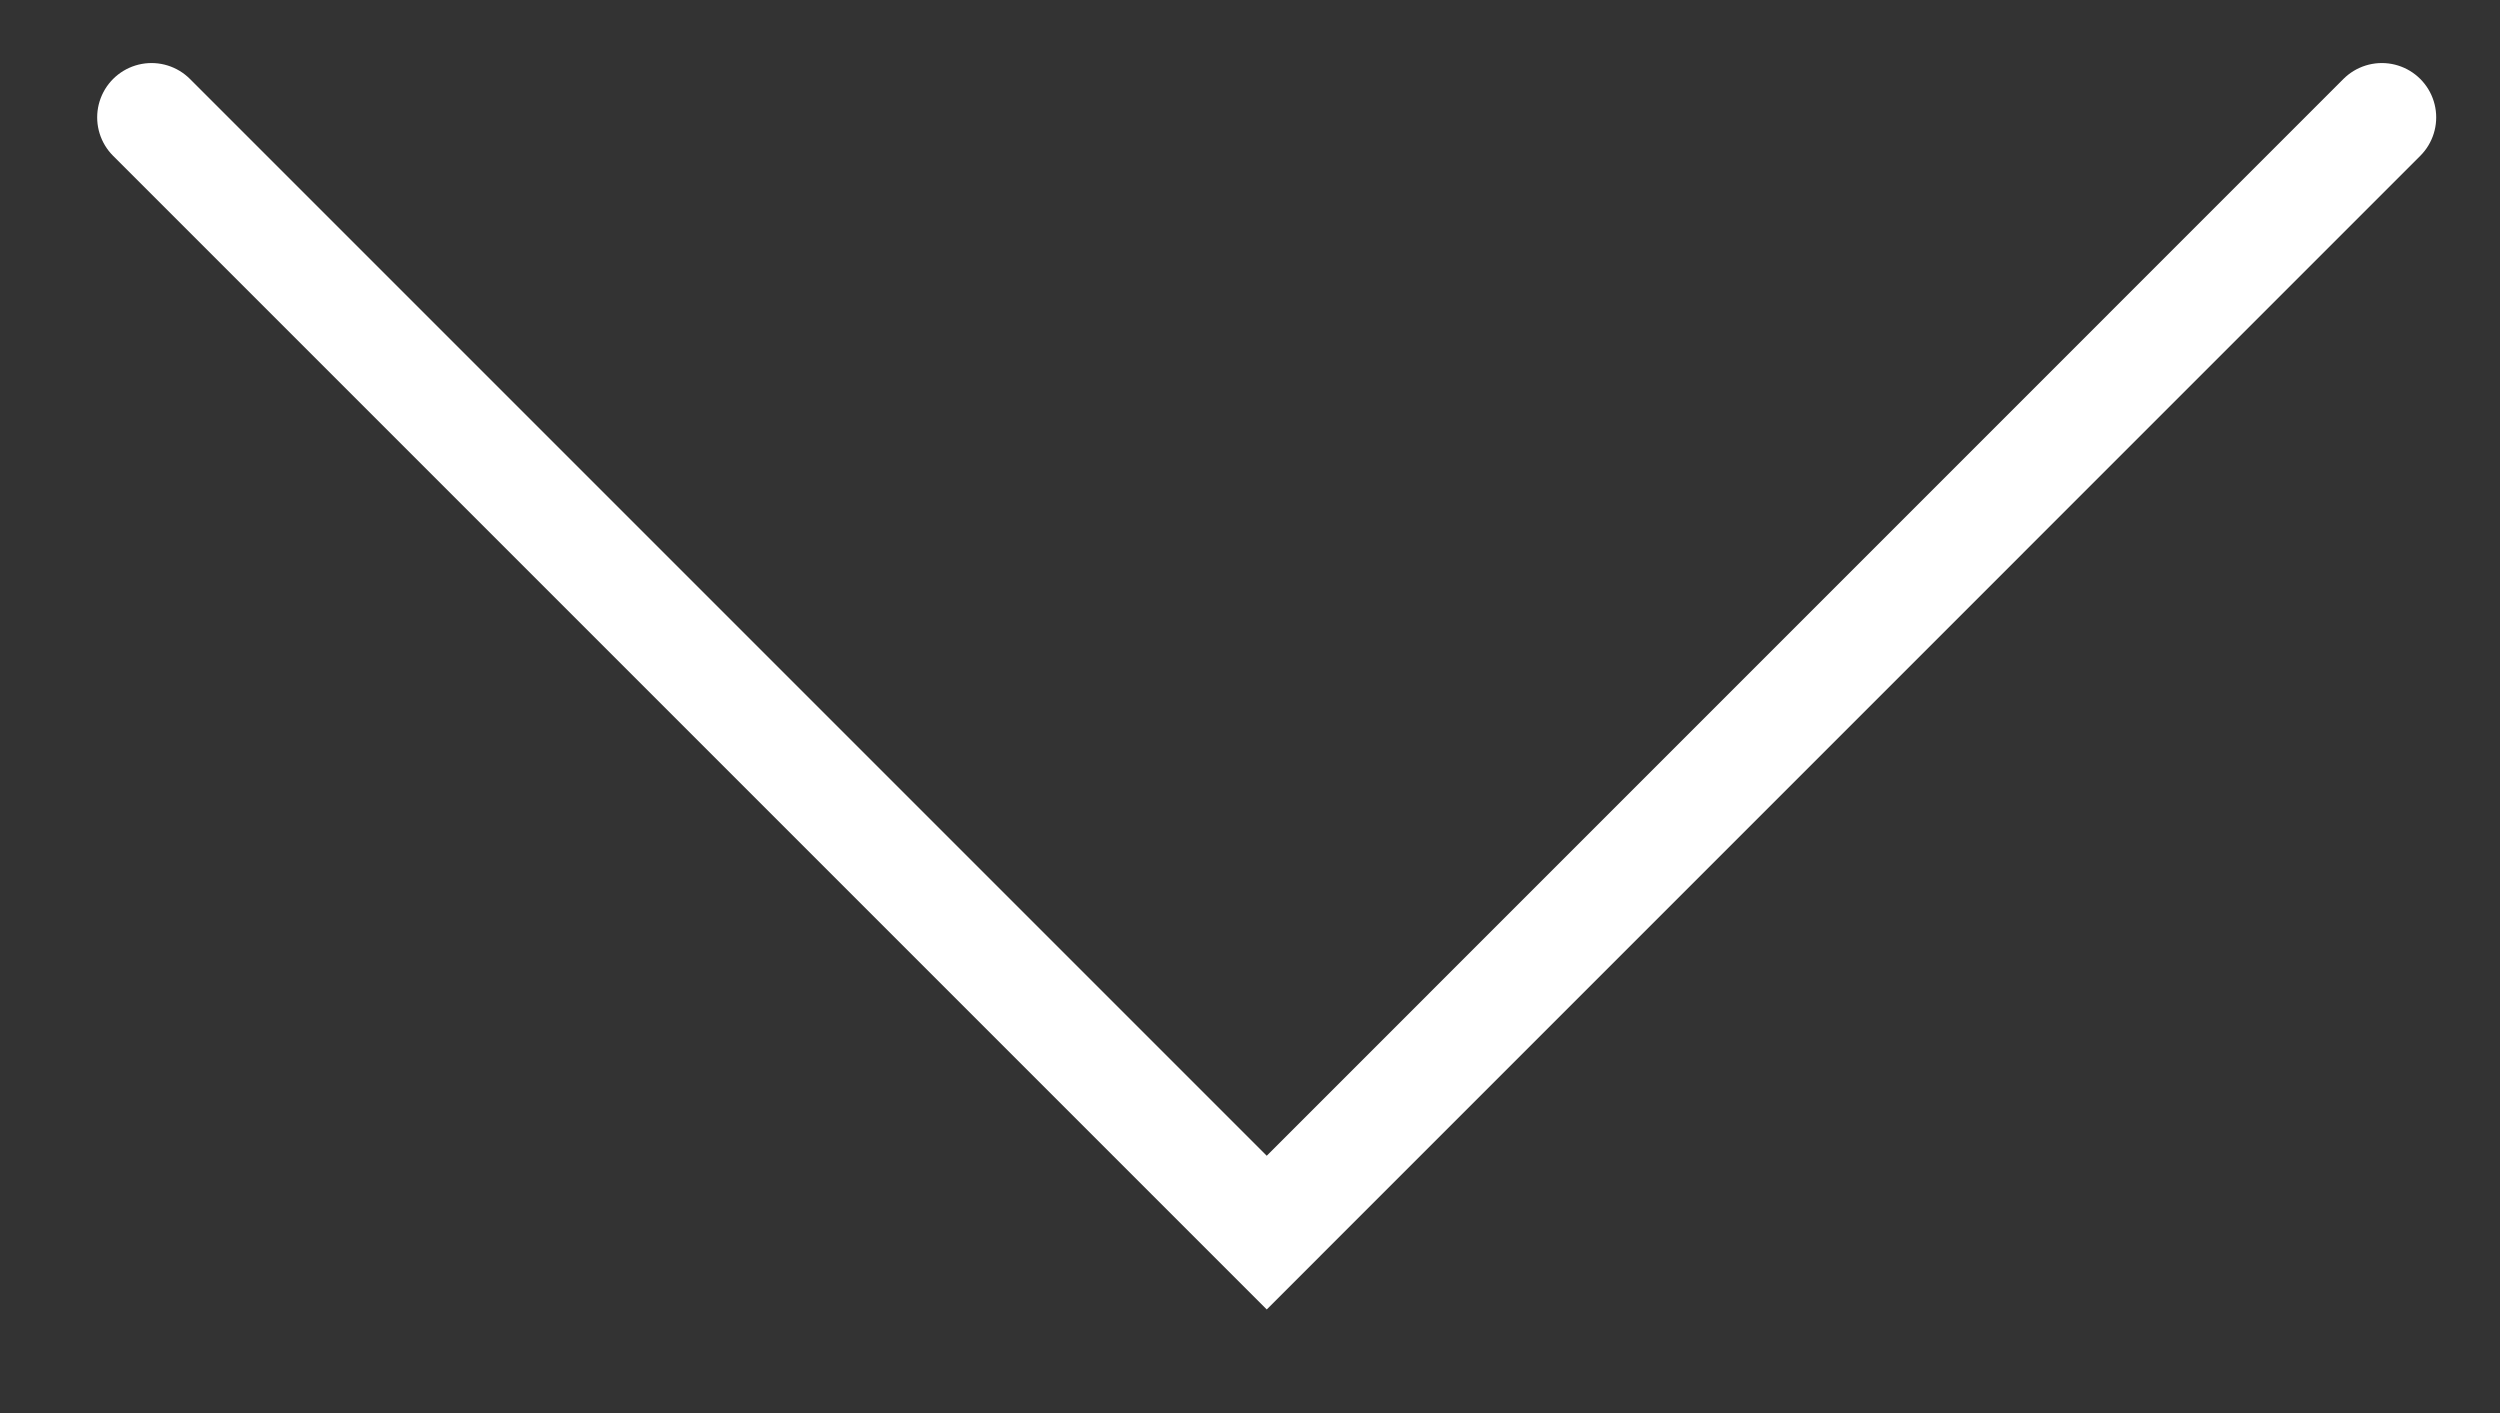
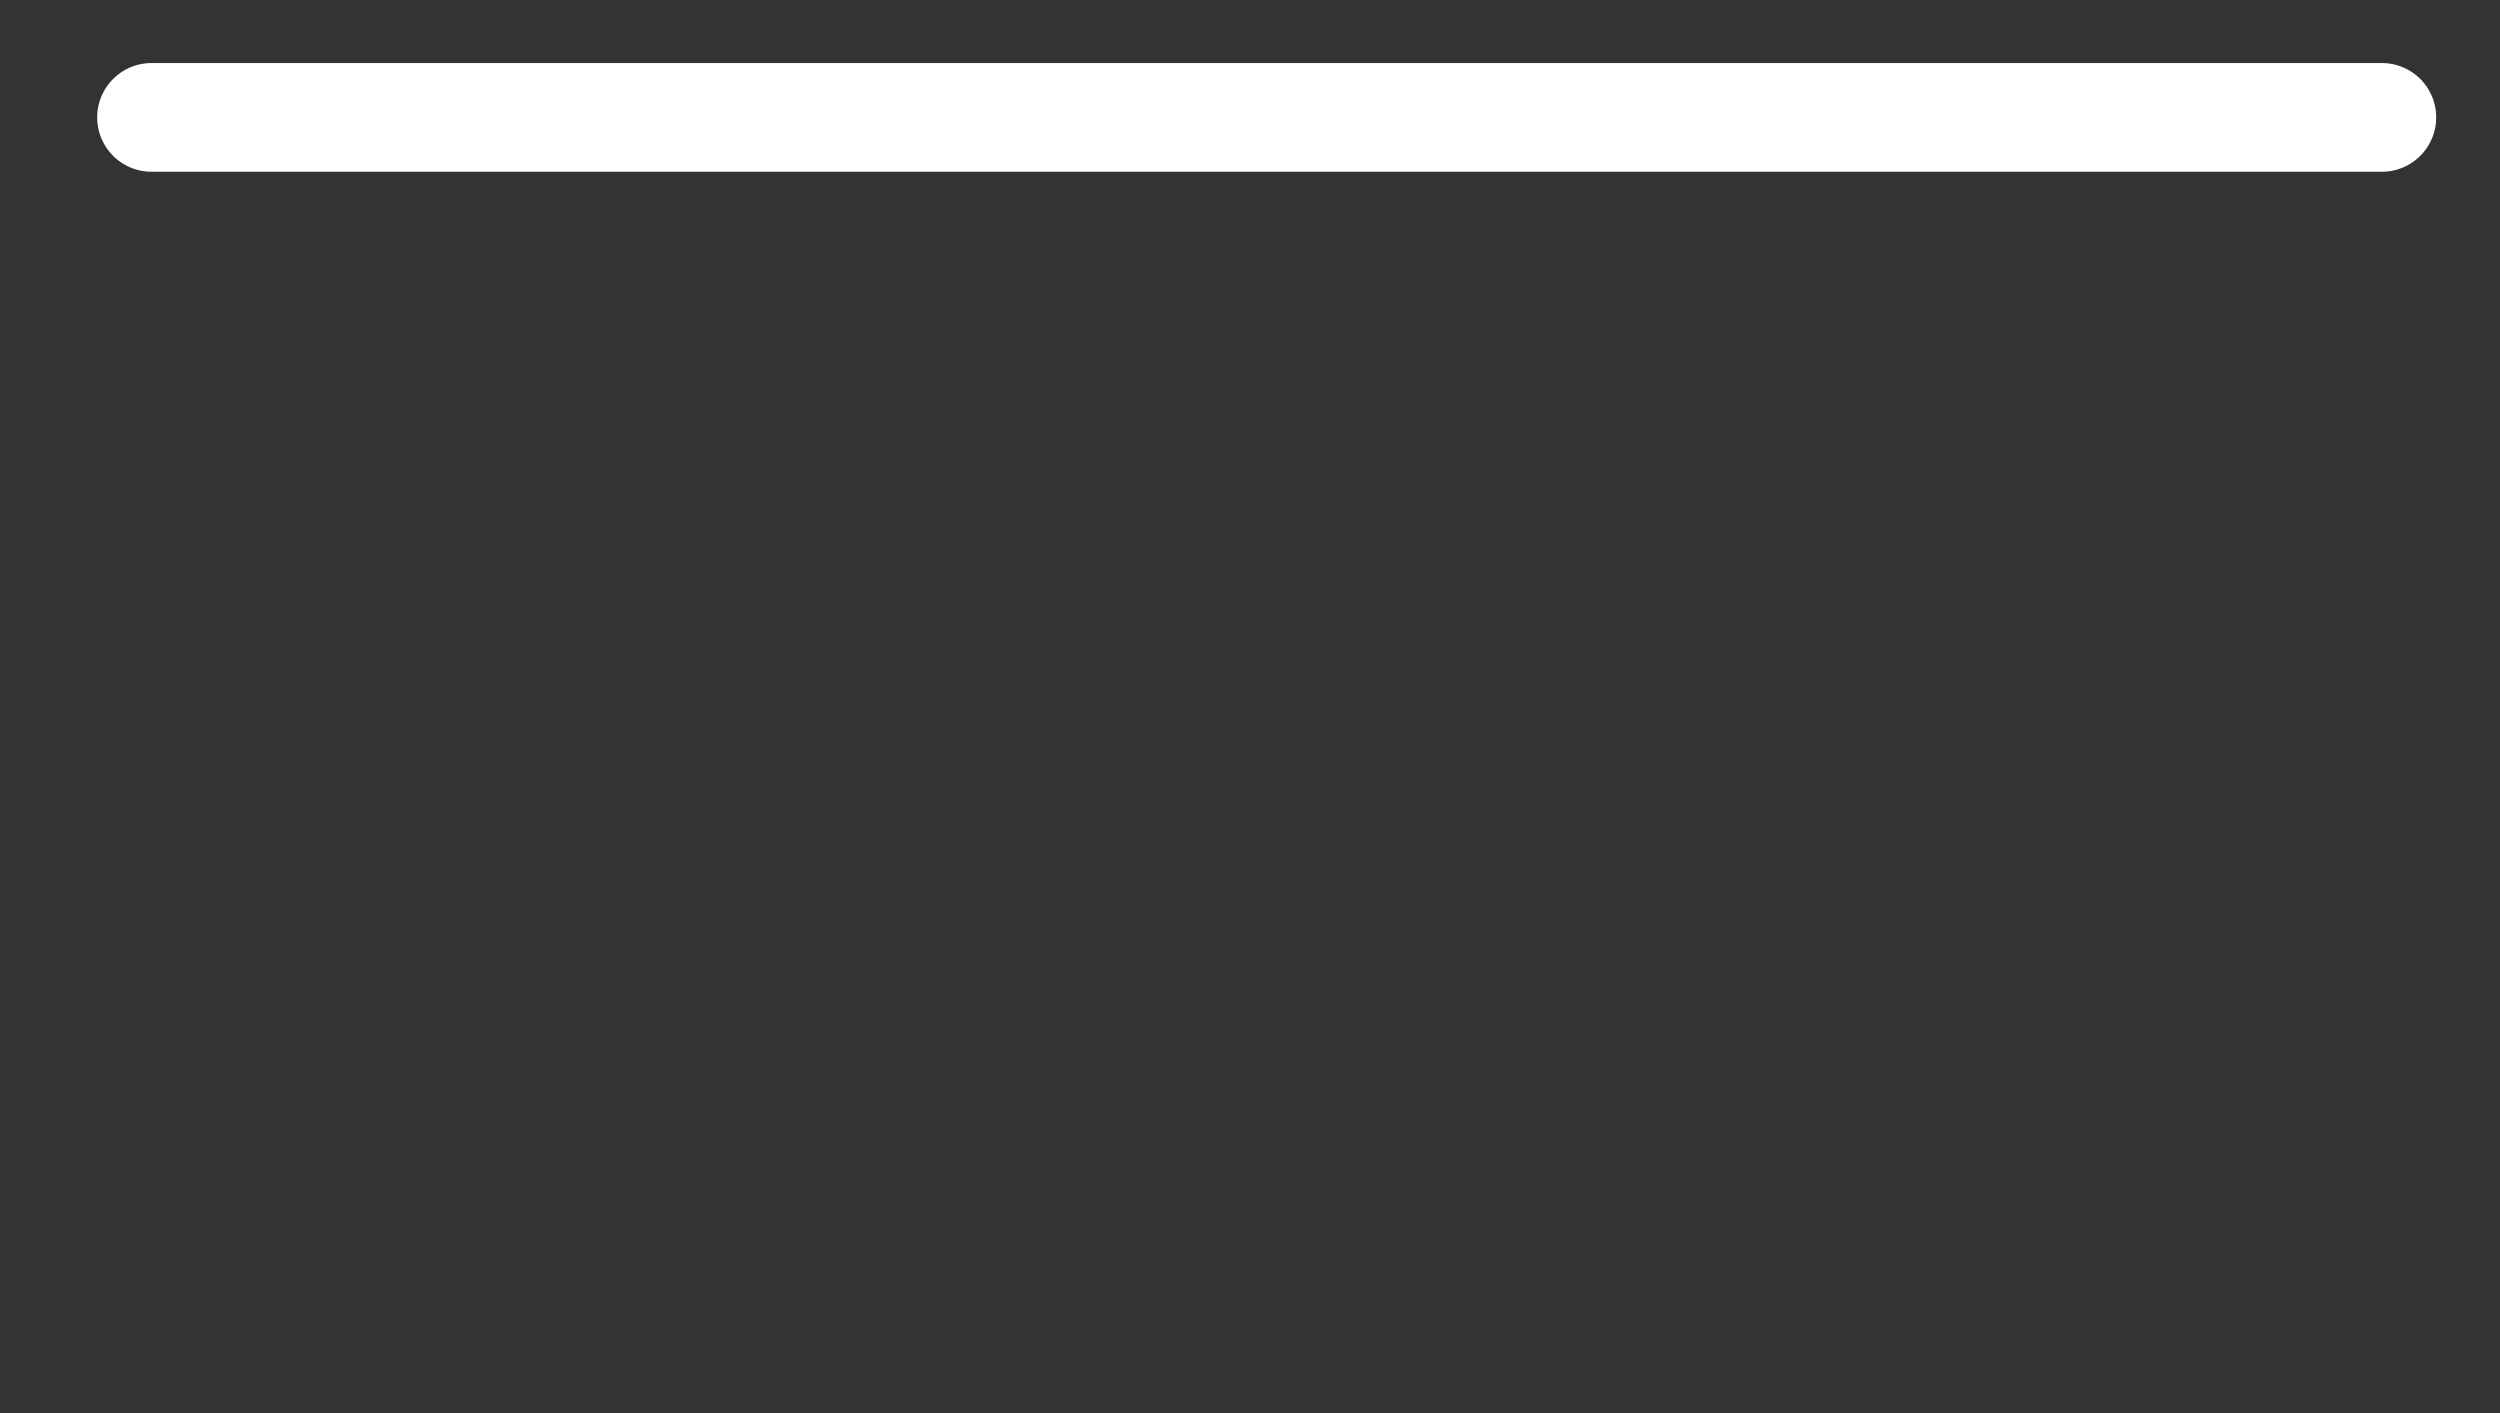
<svg xmlns="http://www.w3.org/2000/svg" width="23" height="13" viewBox="0 0 23 13" fill="none">
  <rect x="0" y="0" width="23" height="13" fill="#333333" stroke="none" />
-   <path d="M21.913 1.08L11.654 11.34L1.394 1.08" stroke="white" stroke-linecap="round" />
+   <path d="M21.913 1.08L1.394 1.08" stroke="white" stroke-linecap="round" />
</svg>